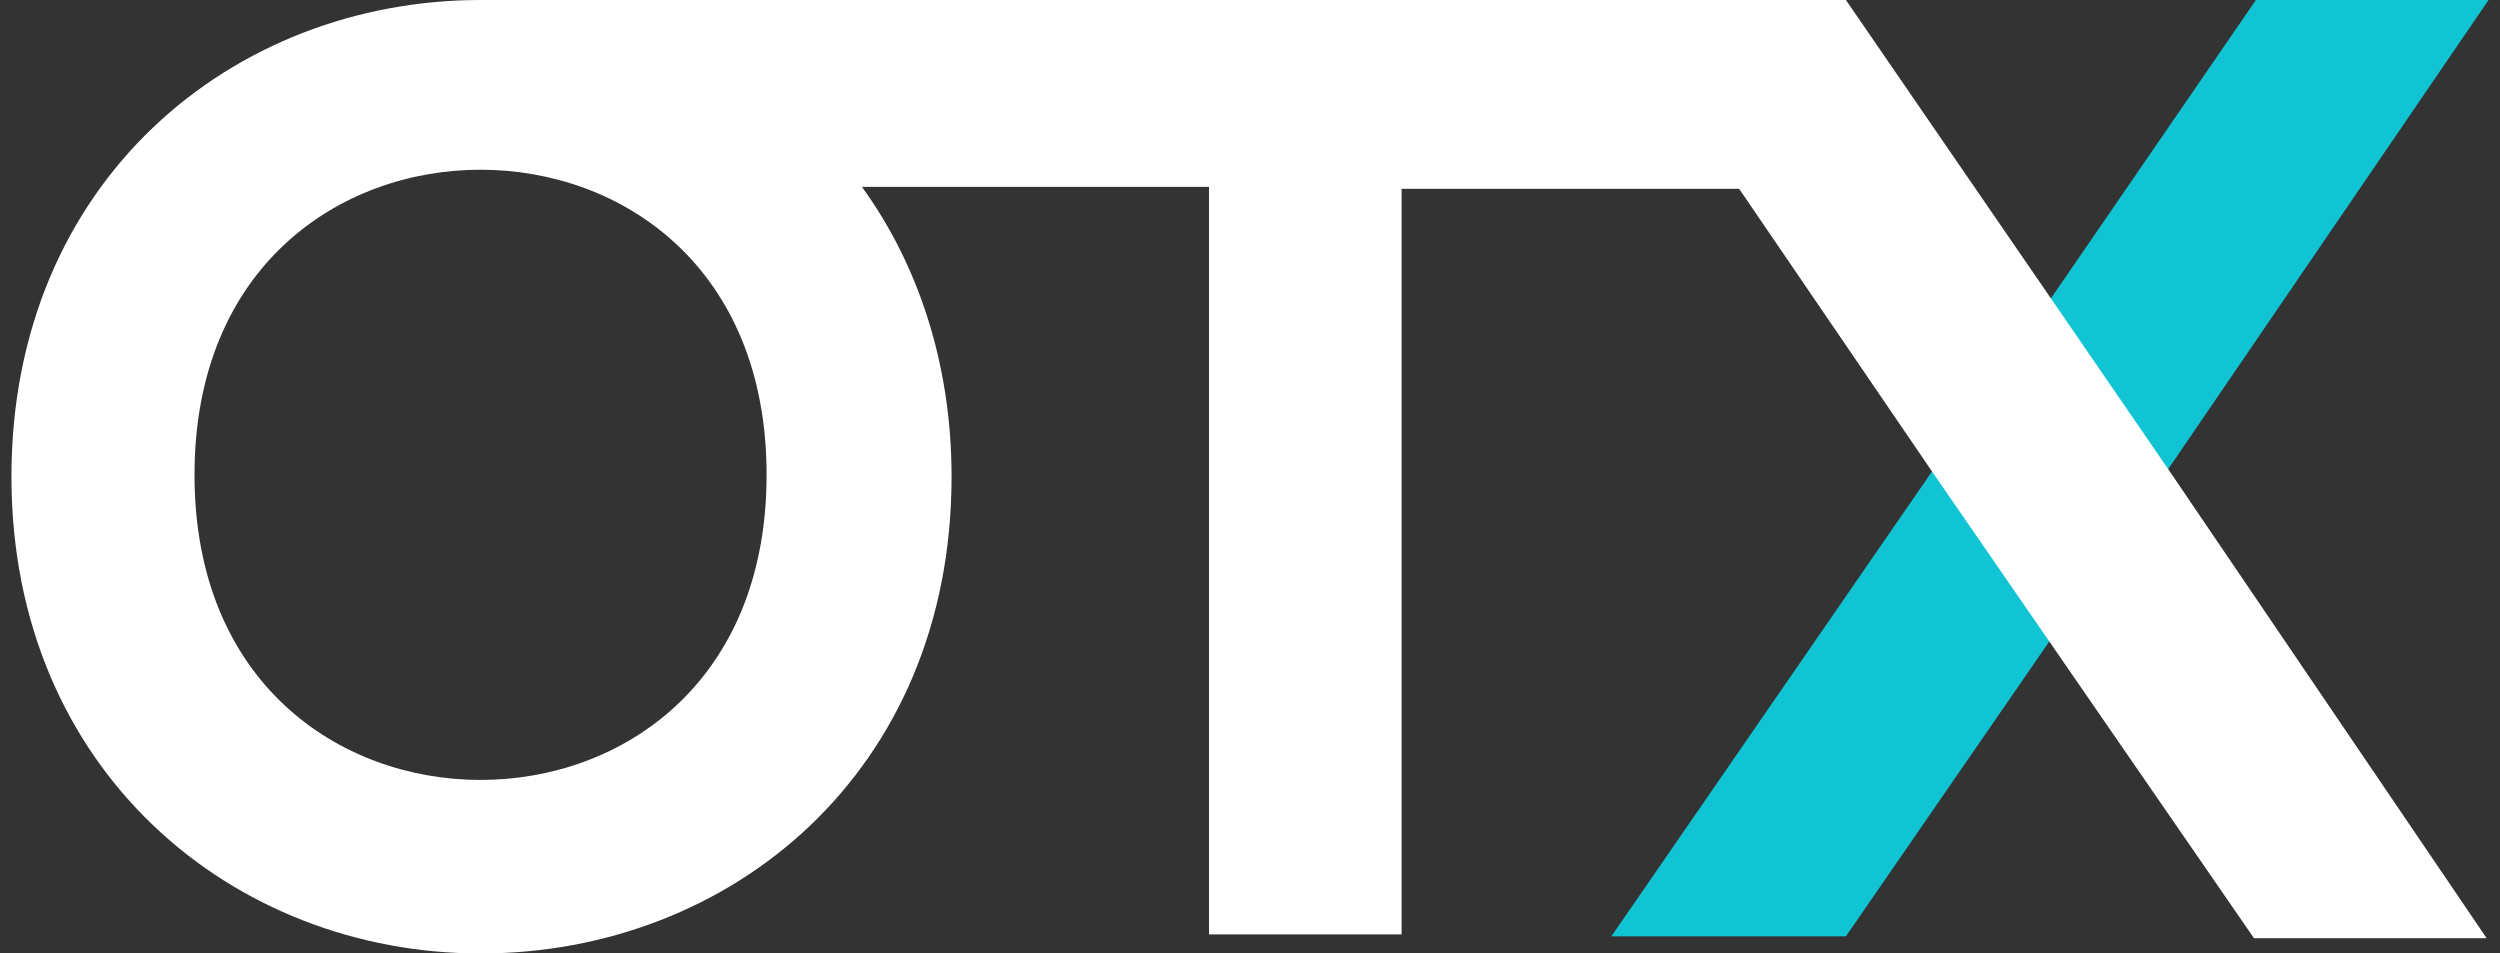
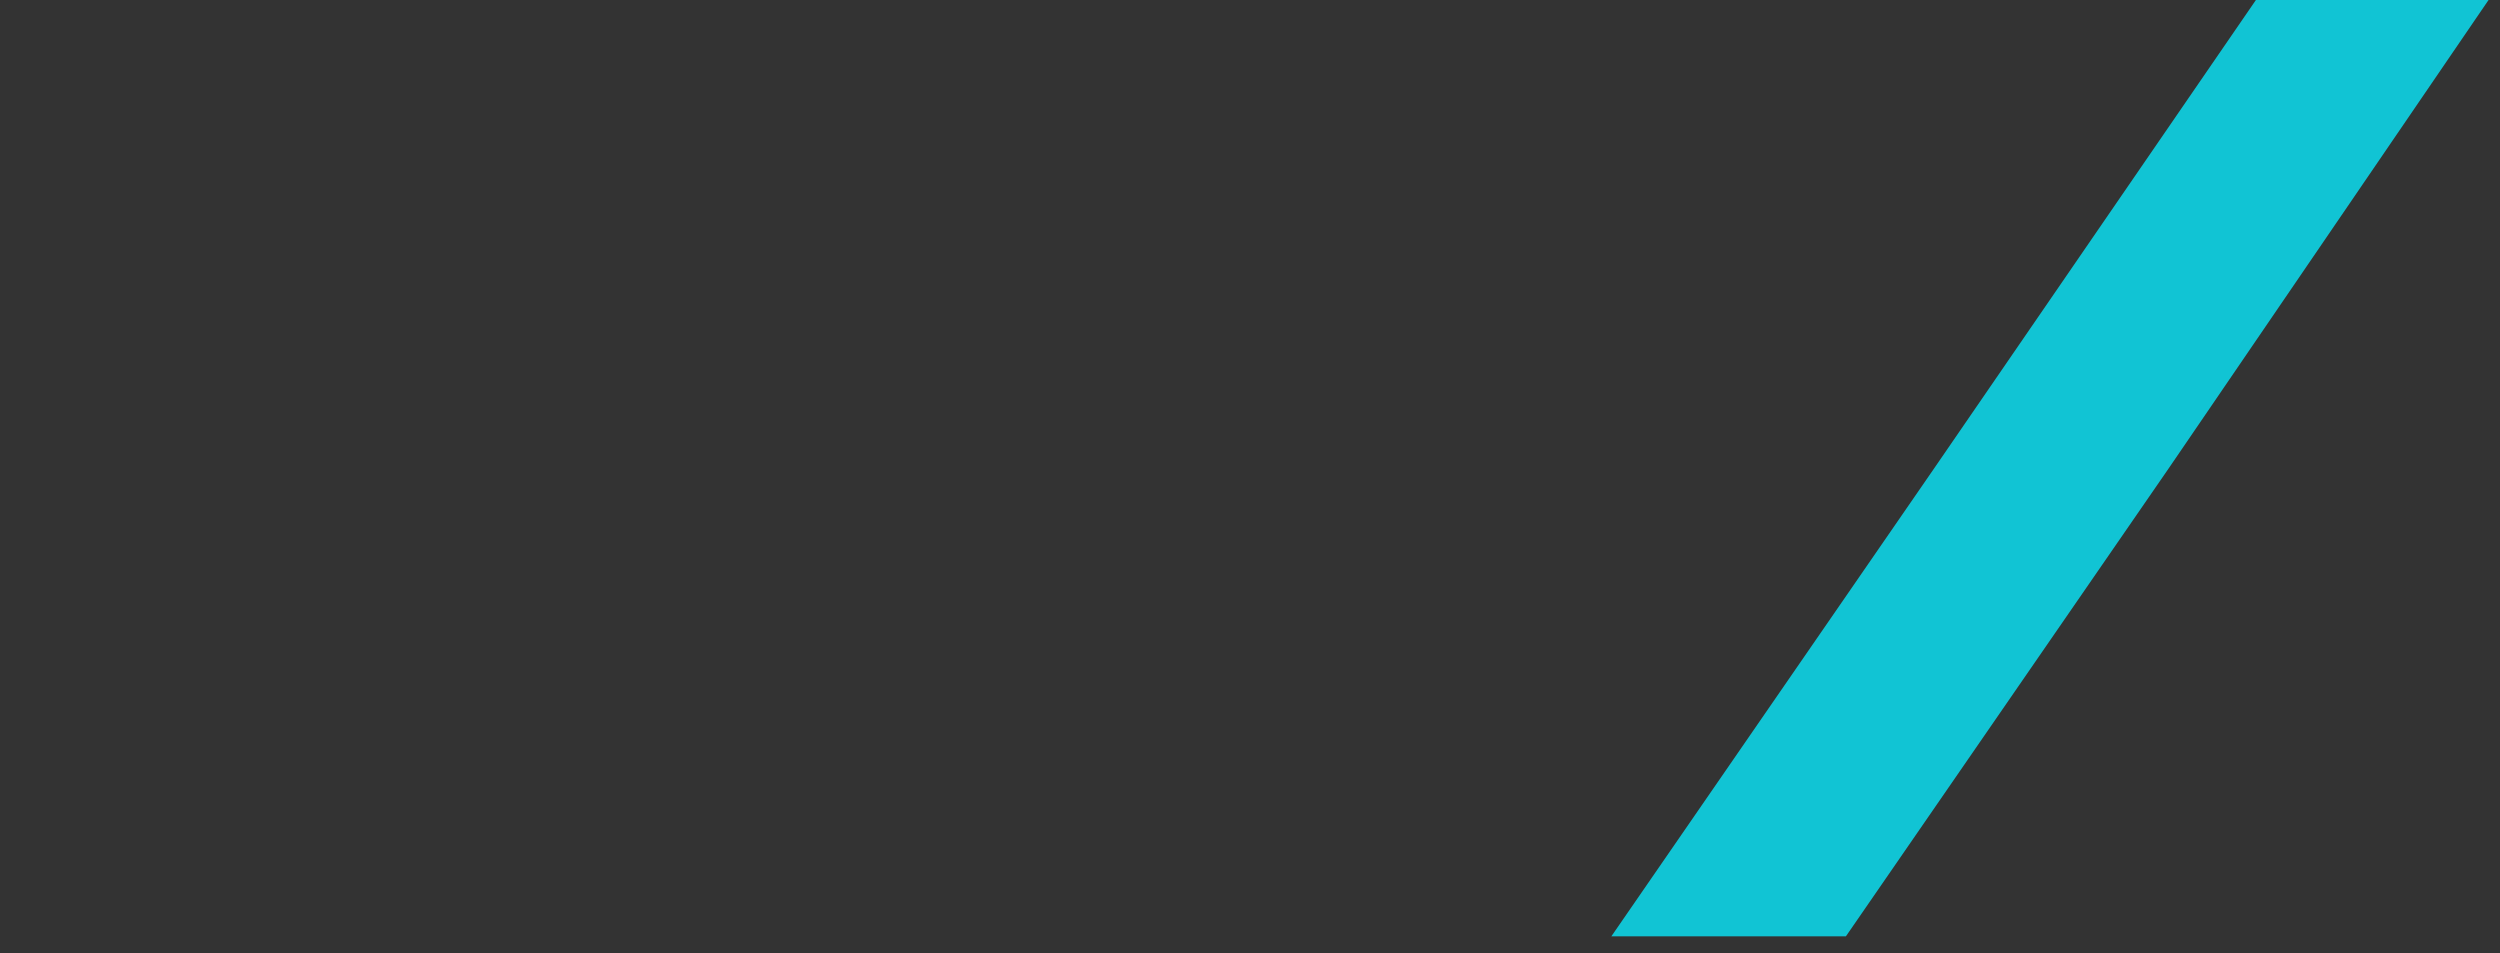
<svg xmlns="http://www.w3.org/2000/svg" version="1.1" id="Group_345" x="0px" y="0px" viewBox="0 0 131.1 50" style="enable-background:new 0 0 131.1 50;" xml:space="preserve">
  <rect x="0" y="0" width="131.1" height="50" fill="#333333" stroke="none" />
  <style type="text/css">
	.st0{fill:#11C4D4;}
	.st1{fill:#FFFFFF;}
</style>
  <g>
    <g>
      <polygon class="st0" points="130.5,0 118.3,0 101.4,24.6 101.4,24.6 84.5,49.1 96.8,49.1 113.7,24.6 113.7,24.6   " />
    </g>
-     <path class="st1" d="M113.7,24.6L113.7,24.6L96.8,0h-5.4v0H25.2C12.2,0,0.6,9.5,0.6,25c0,15.4,11.6,25,24.6,25   c13.1,0,24.7-9.5,24.7-25c0-6-1.8-11.2-4.7-15.2h18.2V49h10.1V9.9h17.7l10.1,14.8h0l16.9,24.5h12.2L113.7,24.6z M25.2,40.9   c-7.4,0-15-5.1-15-16s7.6-16,15-16c7.4,0,15,5.1,15,16S32.6,40.9,25.2,40.9z" />
  </g>
</svg>